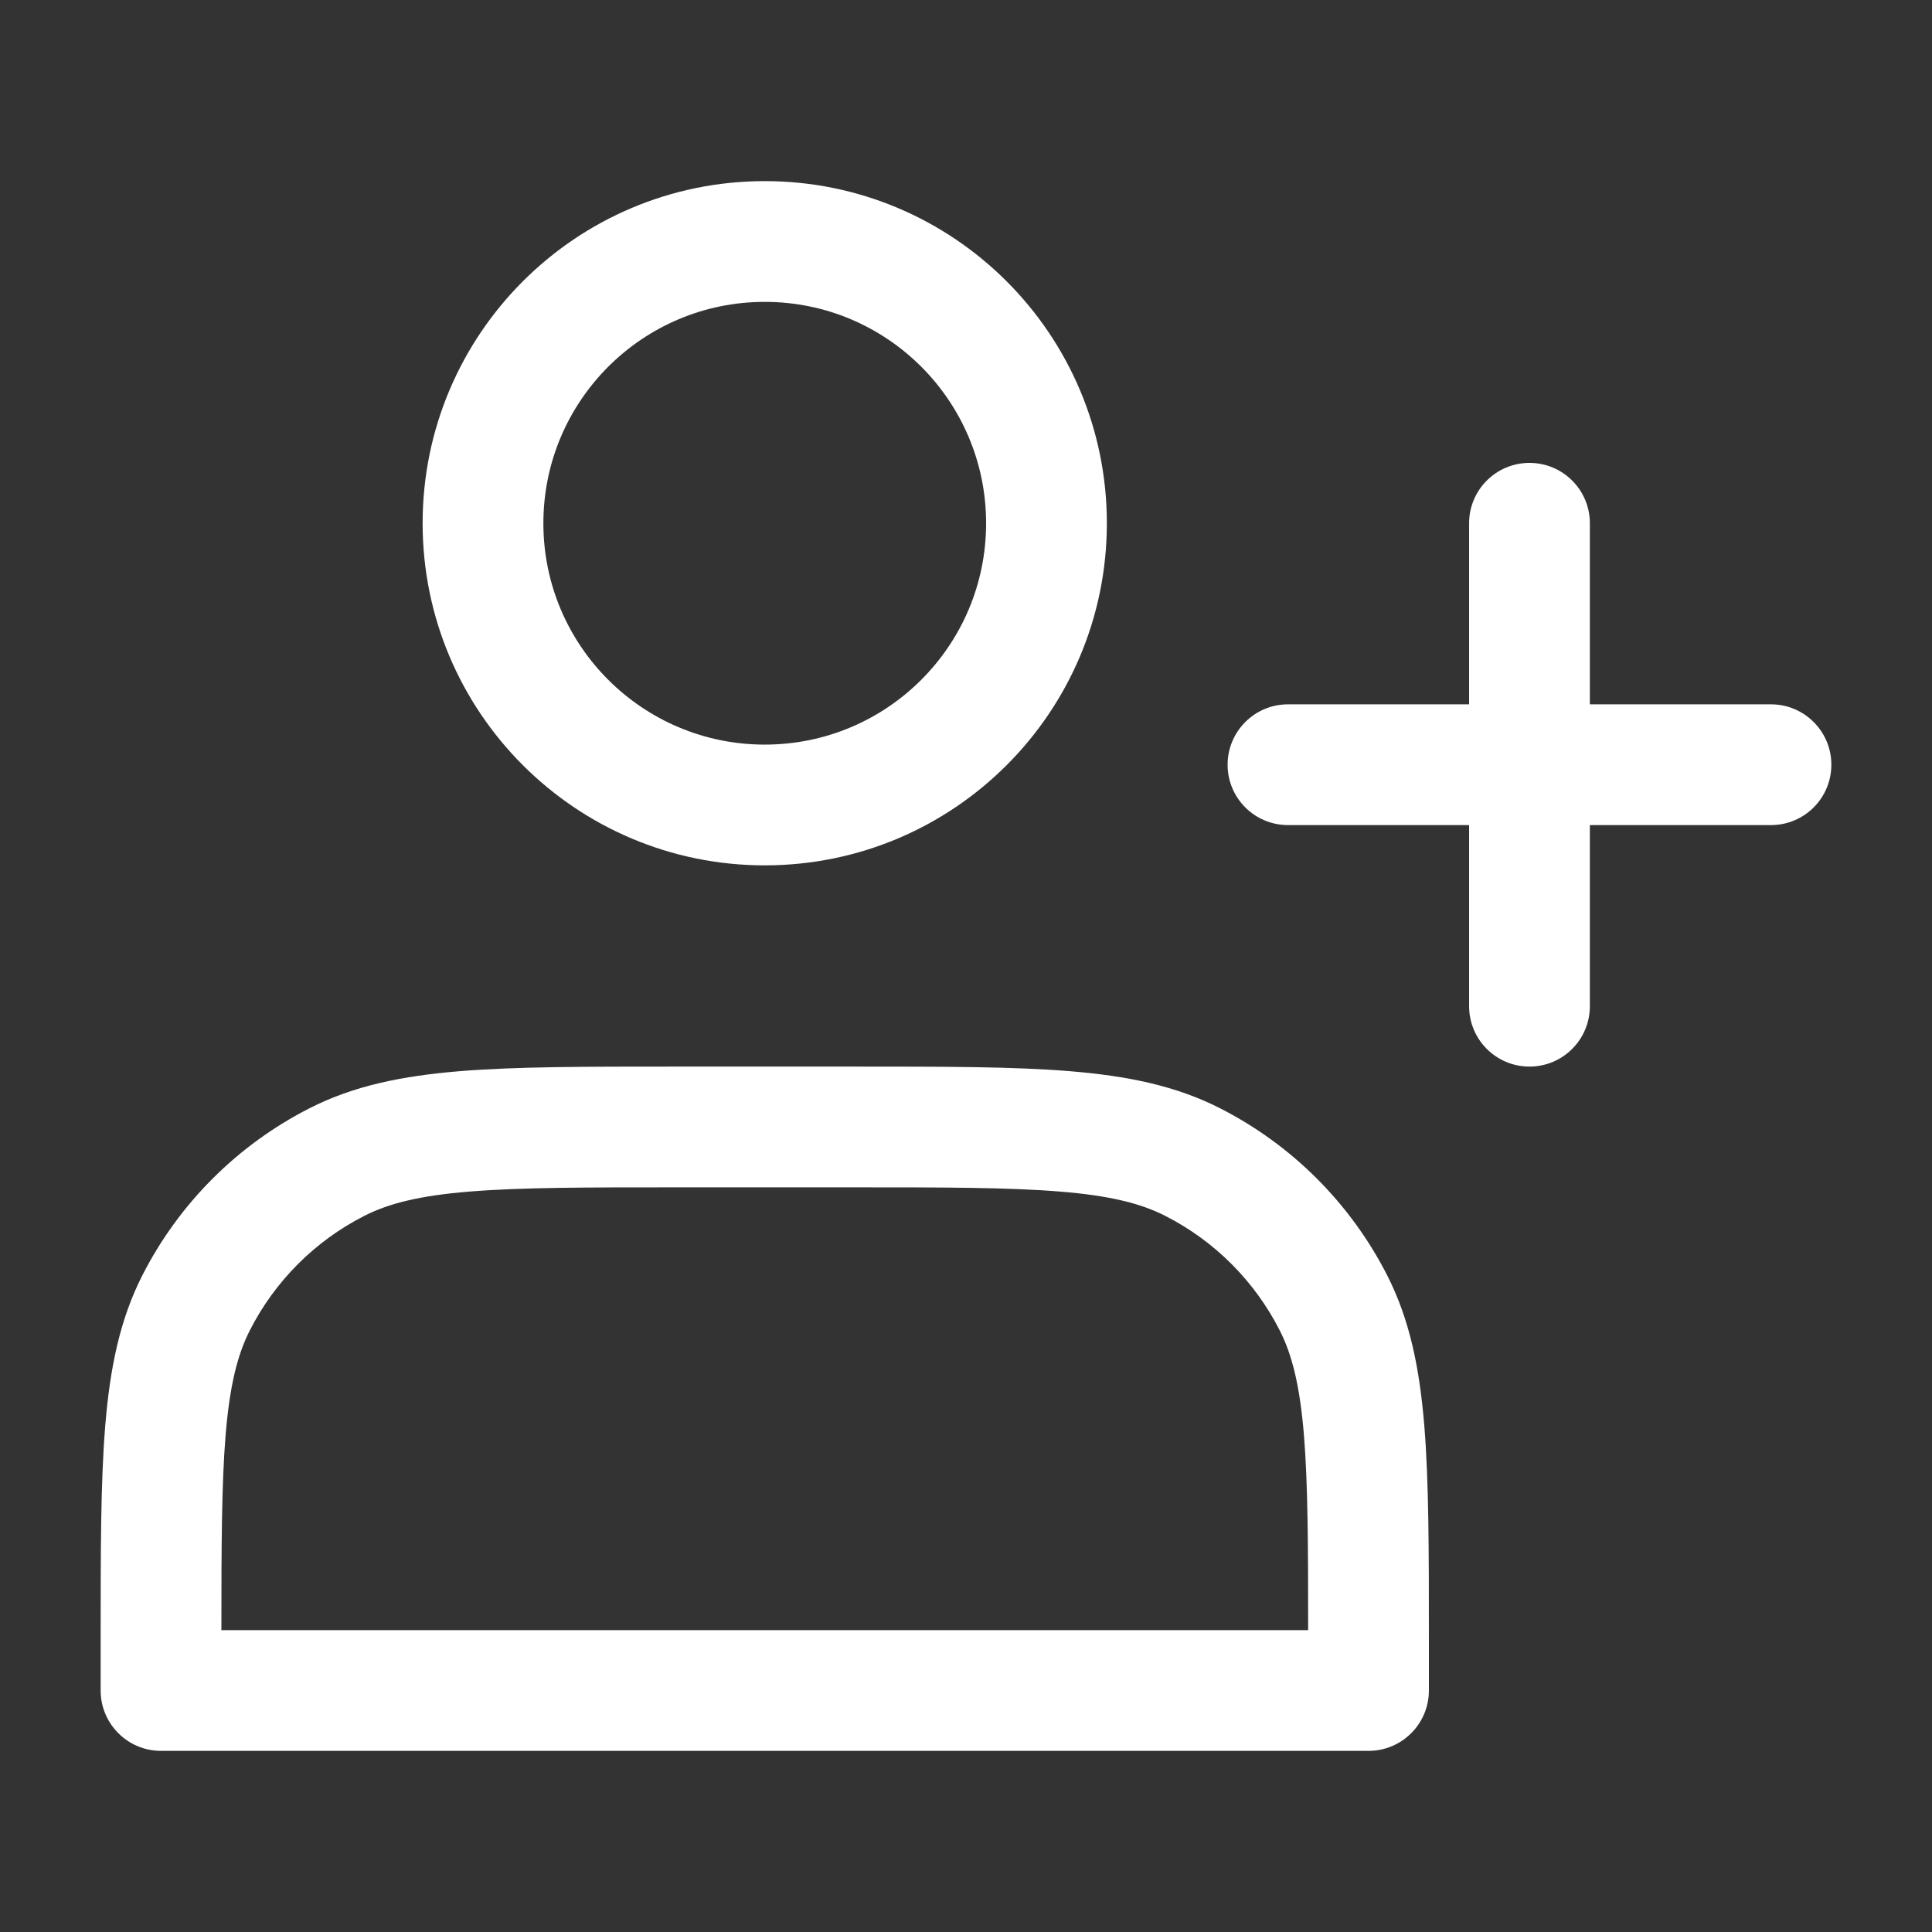
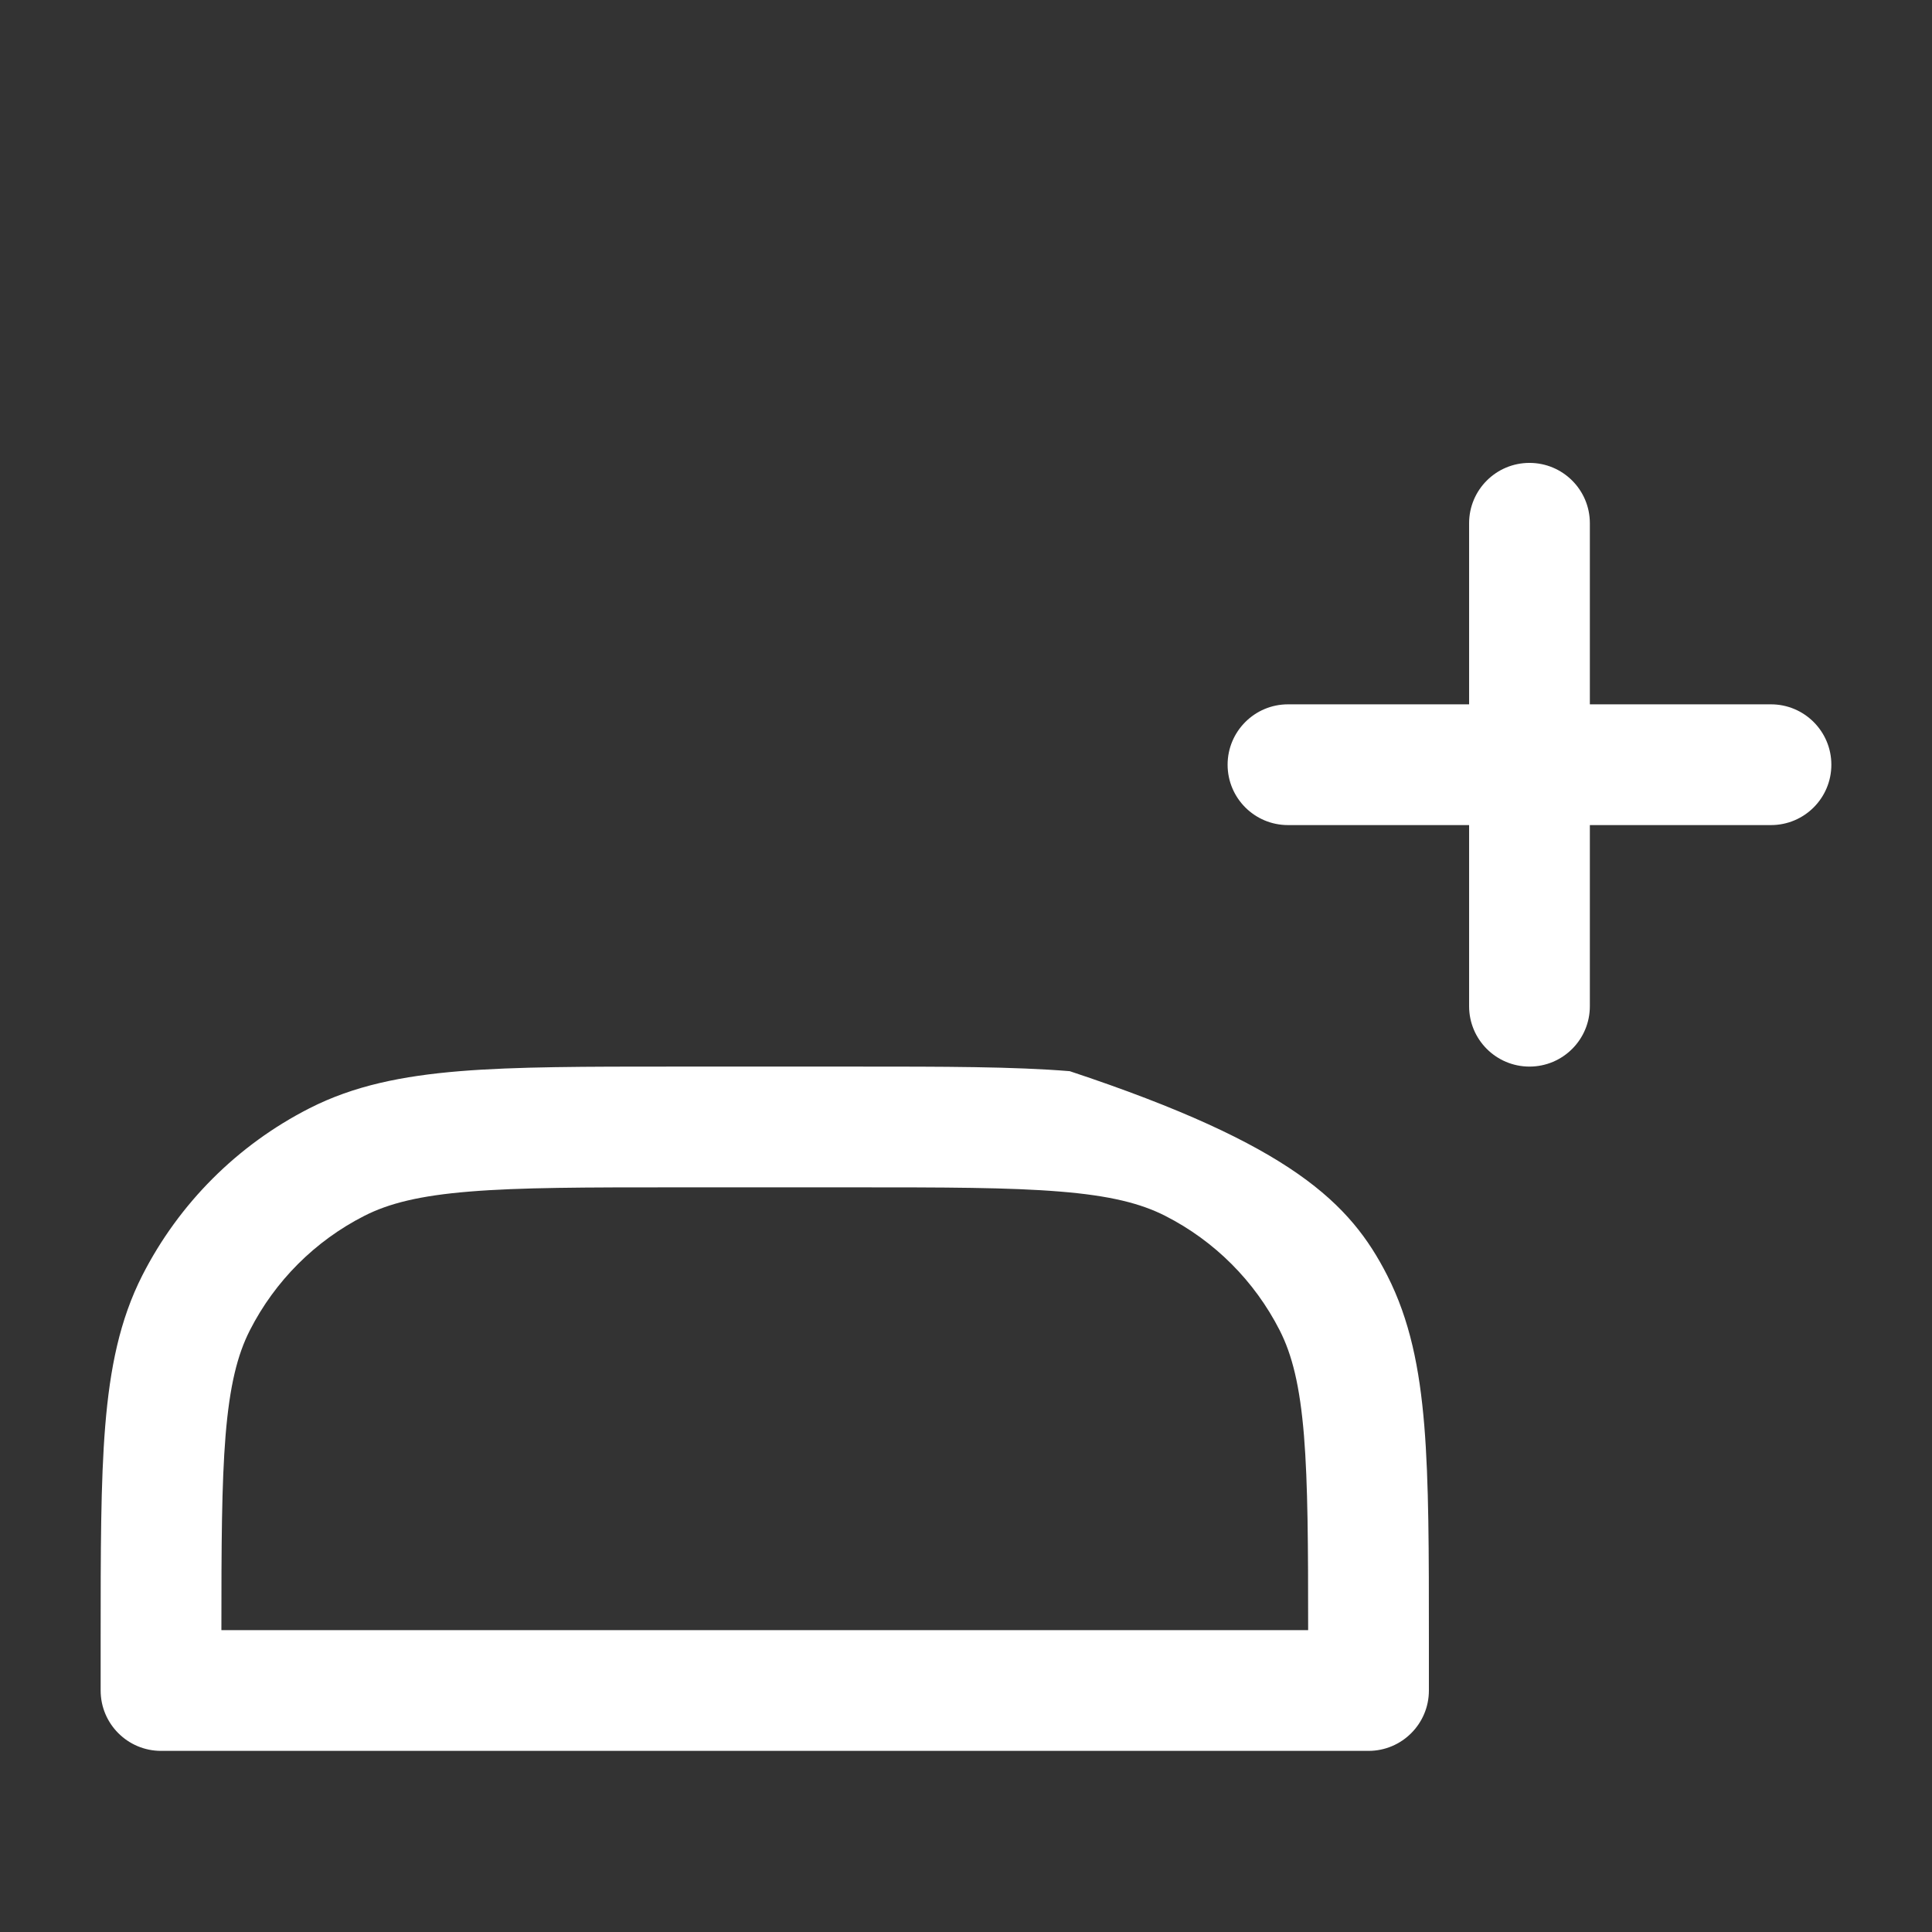
<svg xmlns="http://www.w3.org/2000/svg" width="32" height="32" viewBox="0 0 32 32" fill="none">
  <rect x="0" y="0" width="32" height="32" fill="#333333" stroke="none" />
-   <path fill-rule="evenodd" clip-rule="evenodd" d="M7 8.667C7 5.537 9.537 3 12.667 3C15.796 3 18.333 5.537 18.333 8.667C18.333 11.796 15.796 14.333 12.667 14.333C9.537 14.333 7 11.796 7 8.667ZM12.667 5C10.642 5 9 6.642 9 8.667C9 10.692 10.642 12.333 12.667 12.333C14.692 12.333 16.333 10.692 16.333 8.667C16.333 6.642 14.692 5 12.667 5Z" fill="white" />
-   <path fill-rule="evenodd" clip-rule="evenodd" d="M11.156 17.666H14.178C15.634 17.666 16.788 17.666 17.718 17.742C18.669 17.82 19.474 17.982 20.209 18.357C21.401 18.964 22.369 19.933 22.977 21.125C23.351 21.86 23.513 22.664 23.591 23.616C23.667 24.546 23.667 25.7 23.667 27.156V28C23.667 28.552 23.219 29 22.667 29H2.667C2.115 29 1.667 28.552 1.667 28L1.667 27.156C1.667 25.7 1.667 24.546 1.743 23.616C1.821 22.664 1.983 21.86 2.357 21.125C2.964 19.933 3.933 18.964 5.125 18.357C5.86 17.982 6.665 17.82 7.616 17.742C8.546 17.666 9.7 17.666 11.156 17.666ZM6.033 20.139C5.218 20.554 4.555 21.217 4.139 22.033C3.932 22.439 3.804 22.951 3.736 23.778C3.671 24.58 3.667 25.594 3.667 27H21.667C21.667 25.594 21.663 24.58 21.598 23.778C21.53 22.951 21.402 22.439 21.195 22.033C20.779 21.217 20.116 20.554 19.301 20.139M6.033 20.139C6.439 19.932 6.951 19.803 7.779 19.736C8.618 19.667 9.69 19.666 11.2 19.666H14.134C15.644 19.666 16.716 19.667 17.555 19.736C18.383 19.803 18.895 19.932 19.301 20.139" fill="white" />
+   <path fill-rule="evenodd" clip-rule="evenodd" d="M11.156 17.666H14.178C15.634 17.666 16.788 17.666 17.718 17.742C21.401 18.964 22.369 19.933 22.977 21.125C23.351 21.86 23.513 22.664 23.591 23.616C23.667 24.546 23.667 25.7 23.667 27.156V28C23.667 28.552 23.219 29 22.667 29H2.667C2.115 29 1.667 28.552 1.667 28L1.667 27.156C1.667 25.7 1.667 24.546 1.743 23.616C1.821 22.664 1.983 21.86 2.357 21.125C2.964 19.933 3.933 18.964 5.125 18.357C5.86 17.982 6.665 17.82 7.616 17.742C8.546 17.666 9.7 17.666 11.156 17.666ZM6.033 20.139C5.218 20.554 4.555 21.217 4.139 22.033C3.932 22.439 3.804 22.951 3.736 23.778C3.671 24.58 3.667 25.594 3.667 27H21.667C21.667 25.594 21.663 24.58 21.598 23.778C21.53 22.951 21.402 22.439 21.195 22.033C20.779 21.217 20.116 20.554 19.301 20.139M6.033 20.139C6.439 19.932 6.951 19.803 7.779 19.736C8.618 19.667 9.69 19.666 11.2 19.666H14.134C15.644 19.666 16.716 19.667 17.555 19.736C18.383 19.803 18.895 19.932 19.301 20.139" fill="white" />
  <path fill-rule="evenodd" clip-rule="evenodd" d="M25.333 7.667C25.885 7.667 26.333 8.114 26.333 8.666V11.666H29.333C29.885 11.666 30.333 12.114 30.333 12.666C30.333 13.219 29.885 13.666 29.333 13.666H26.333V16.666C26.333 17.219 25.885 17.666 25.333 17.666C24.781 17.666 24.333 17.219 24.333 16.666V13.666H21.333C20.781 13.666 20.333 13.219 20.333 12.666C20.333 12.114 20.781 11.666 21.333 11.666H24.333V8.666C24.333 8.114 24.781 7.667 25.333 7.667Z" fill="white" />
</svg>